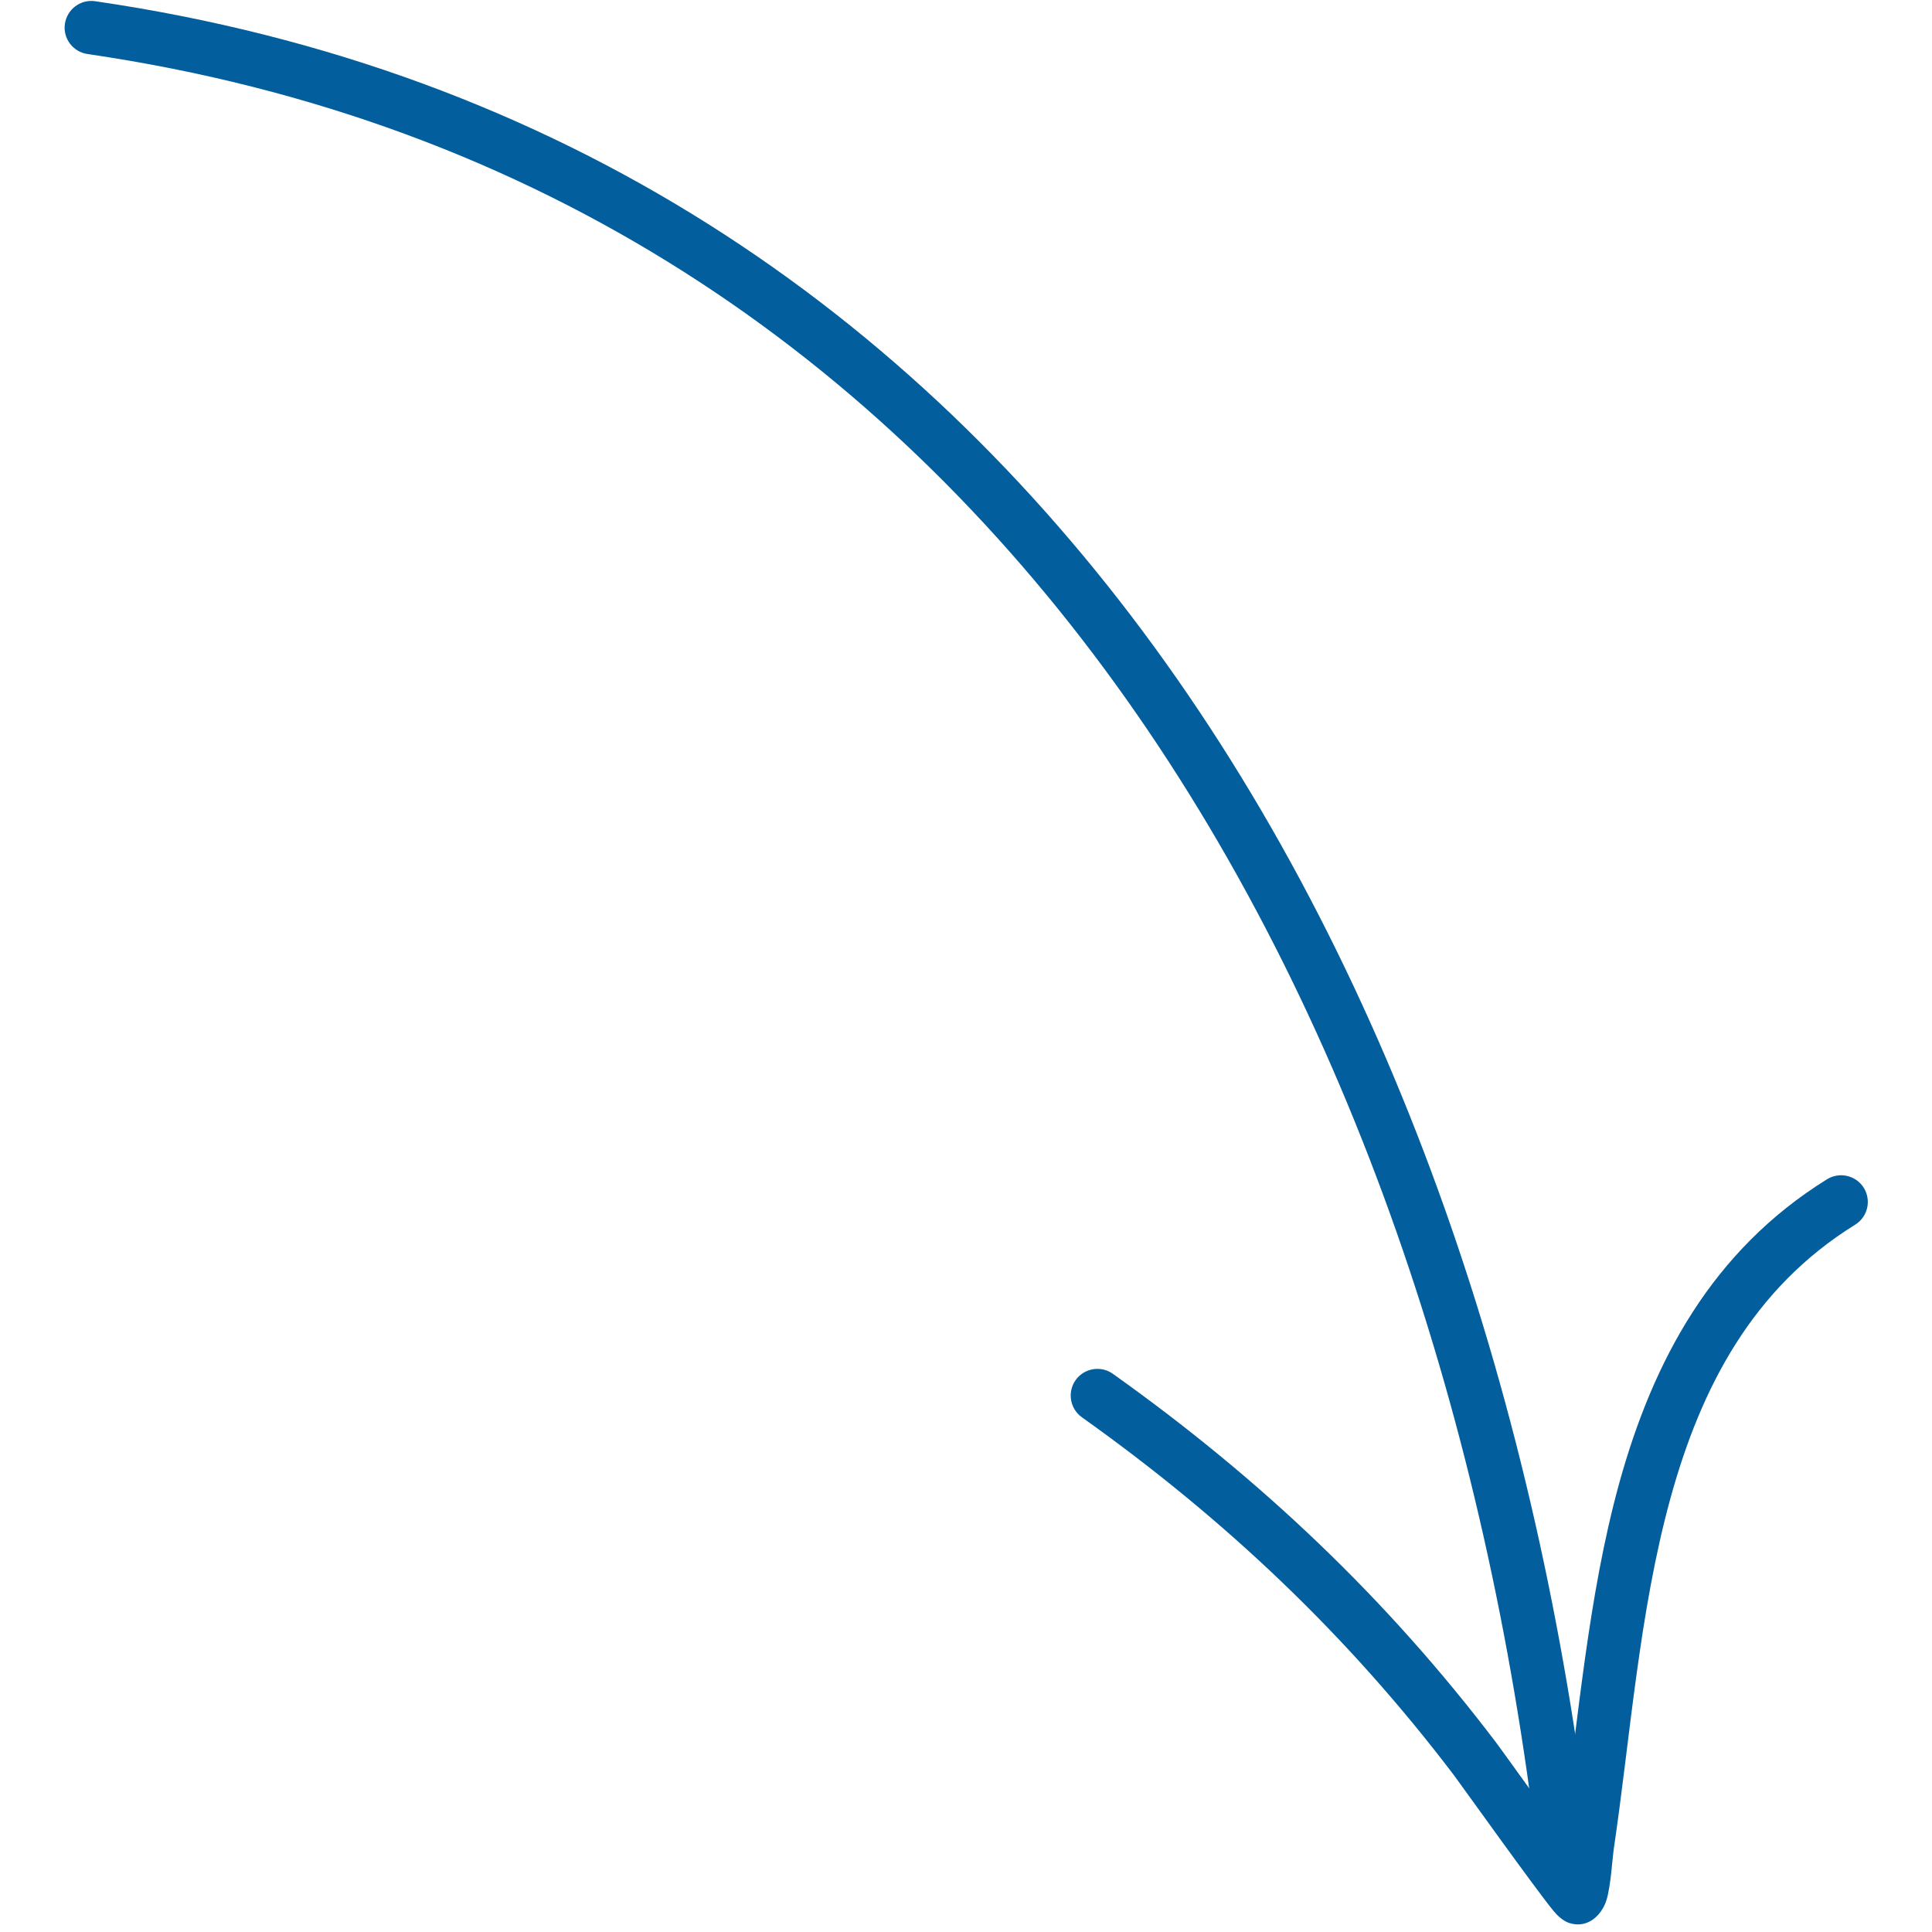
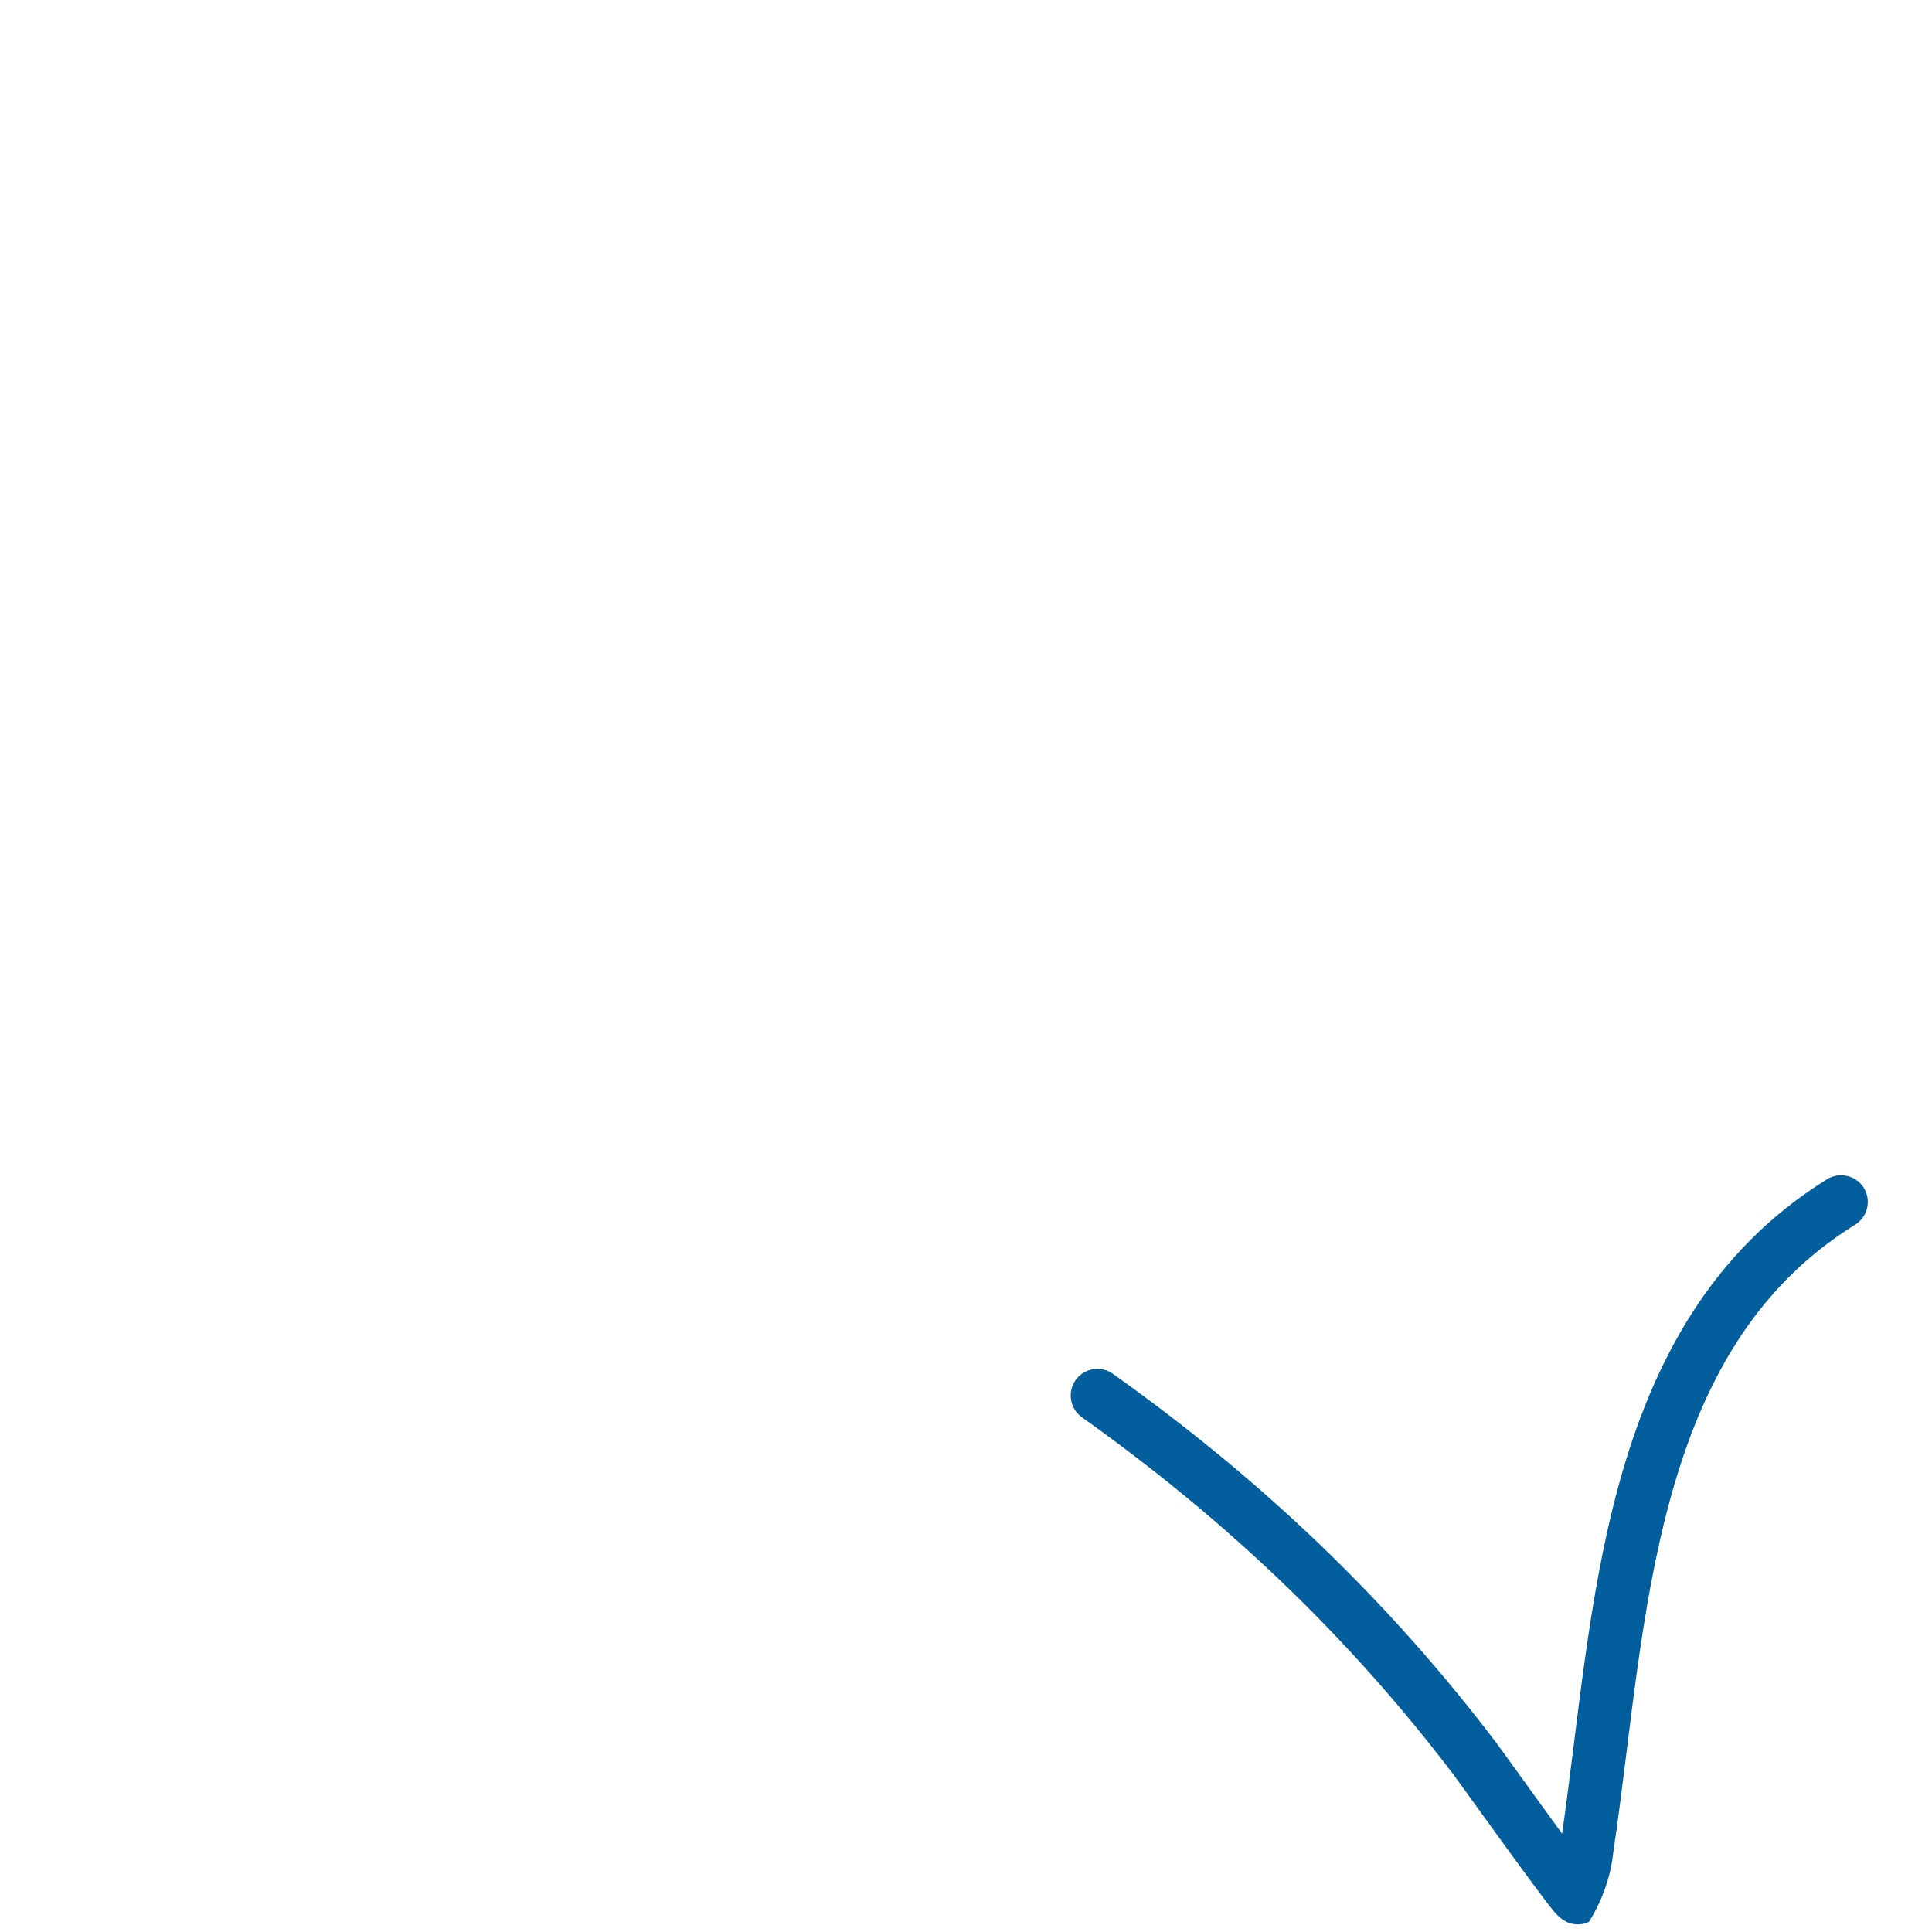
<svg xmlns="http://www.w3.org/2000/svg" width="32" height="32" viewBox="0 0 32 32" fill="none">
-   <path fill-rule="evenodd" clip-rule="evenodd" d="M1.449 0.895C16.495 3.093 23.803 16.593 25.465 30.687C25.494 30.929 25.714 31.103 25.956 31.074C26.198 31.045 26.372 30.826 26.343 30.584C24.635 16.095 17.044 2.28 1.576 0.02C1.335 -0.015 1.111 0.152 1.075 0.394C1.039 0.635 1.207 0.859 1.449 0.895Z" fill="#035E9E" />
-   <path fill-rule="evenodd" clip-rule="evenodd" d="M25.873 30.371C25.415 29.744 24.848 28.951 24.781 28.863C22.968 26.475 20.881 24.497 18.433 22.755C18.235 22.613 17.958 22.66 17.816 22.858C17.675 23.057 17.721 23.333 17.92 23.475C20.294 25.164 22.319 27.082 24.078 29.398C24.18 29.533 25.453 31.317 25.737 31.658C25.853 31.798 25.962 31.842 25.989 31.85C26.13 31.896 26.24 31.869 26.32 31.831C26.411 31.787 26.542 31.679 26.609 31.469C26.678 31.25 26.709 30.761 26.727 30.639C27.002 28.788 27.147 26.699 27.673 24.798C28.175 22.984 29.025 21.339 30.728 20.284C30.935 20.156 30.999 19.883 30.871 19.675C30.742 19.468 30.469 19.404 30.262 19.532C28.358 20.712 27.382 22.535 26.821 24.561C26.298 26.452 26.14 28.522 25.873 30.371Z" fill="#035E9E" />
+   <path fill-rule="evenodd" clip-rule="evenodd" d="M25.873 30.371C25.415 29.744 24.848 28.951 24.781 28.863C22.968 26.475 20.881 24.497 18.433 22.755C18.235 22.613 17.958 22.66 17.816 22.858C17.675 23.057 17.721 23.333 17.92 23.475C20.294 25.164 22.319 27.082 24.078 29.398C24.18 29.533 25.453 31.317 25.737 31.658C25.853 31.798 25.962 31.842 25.989 31.85C26.13 31.896 26.24 31.869 26.32 31.831C26.678 31.25 26.709 30.761 26.727 30.639C27.002 28.788 27.147 26.699 27.673 24.798C28.175 22.984 29.025 21.339 30.728 20.284C30.935 20.156 30.999 19.883 30.871 19.675C30.742 19.468 30.469 19.404 30.262 19.532C28.358 20.712 27.382 22.535 26.821 24.561C26.298 26.452 26.14 28.522 25.873 30.371Z" fill="#035E9E" />
</svg>